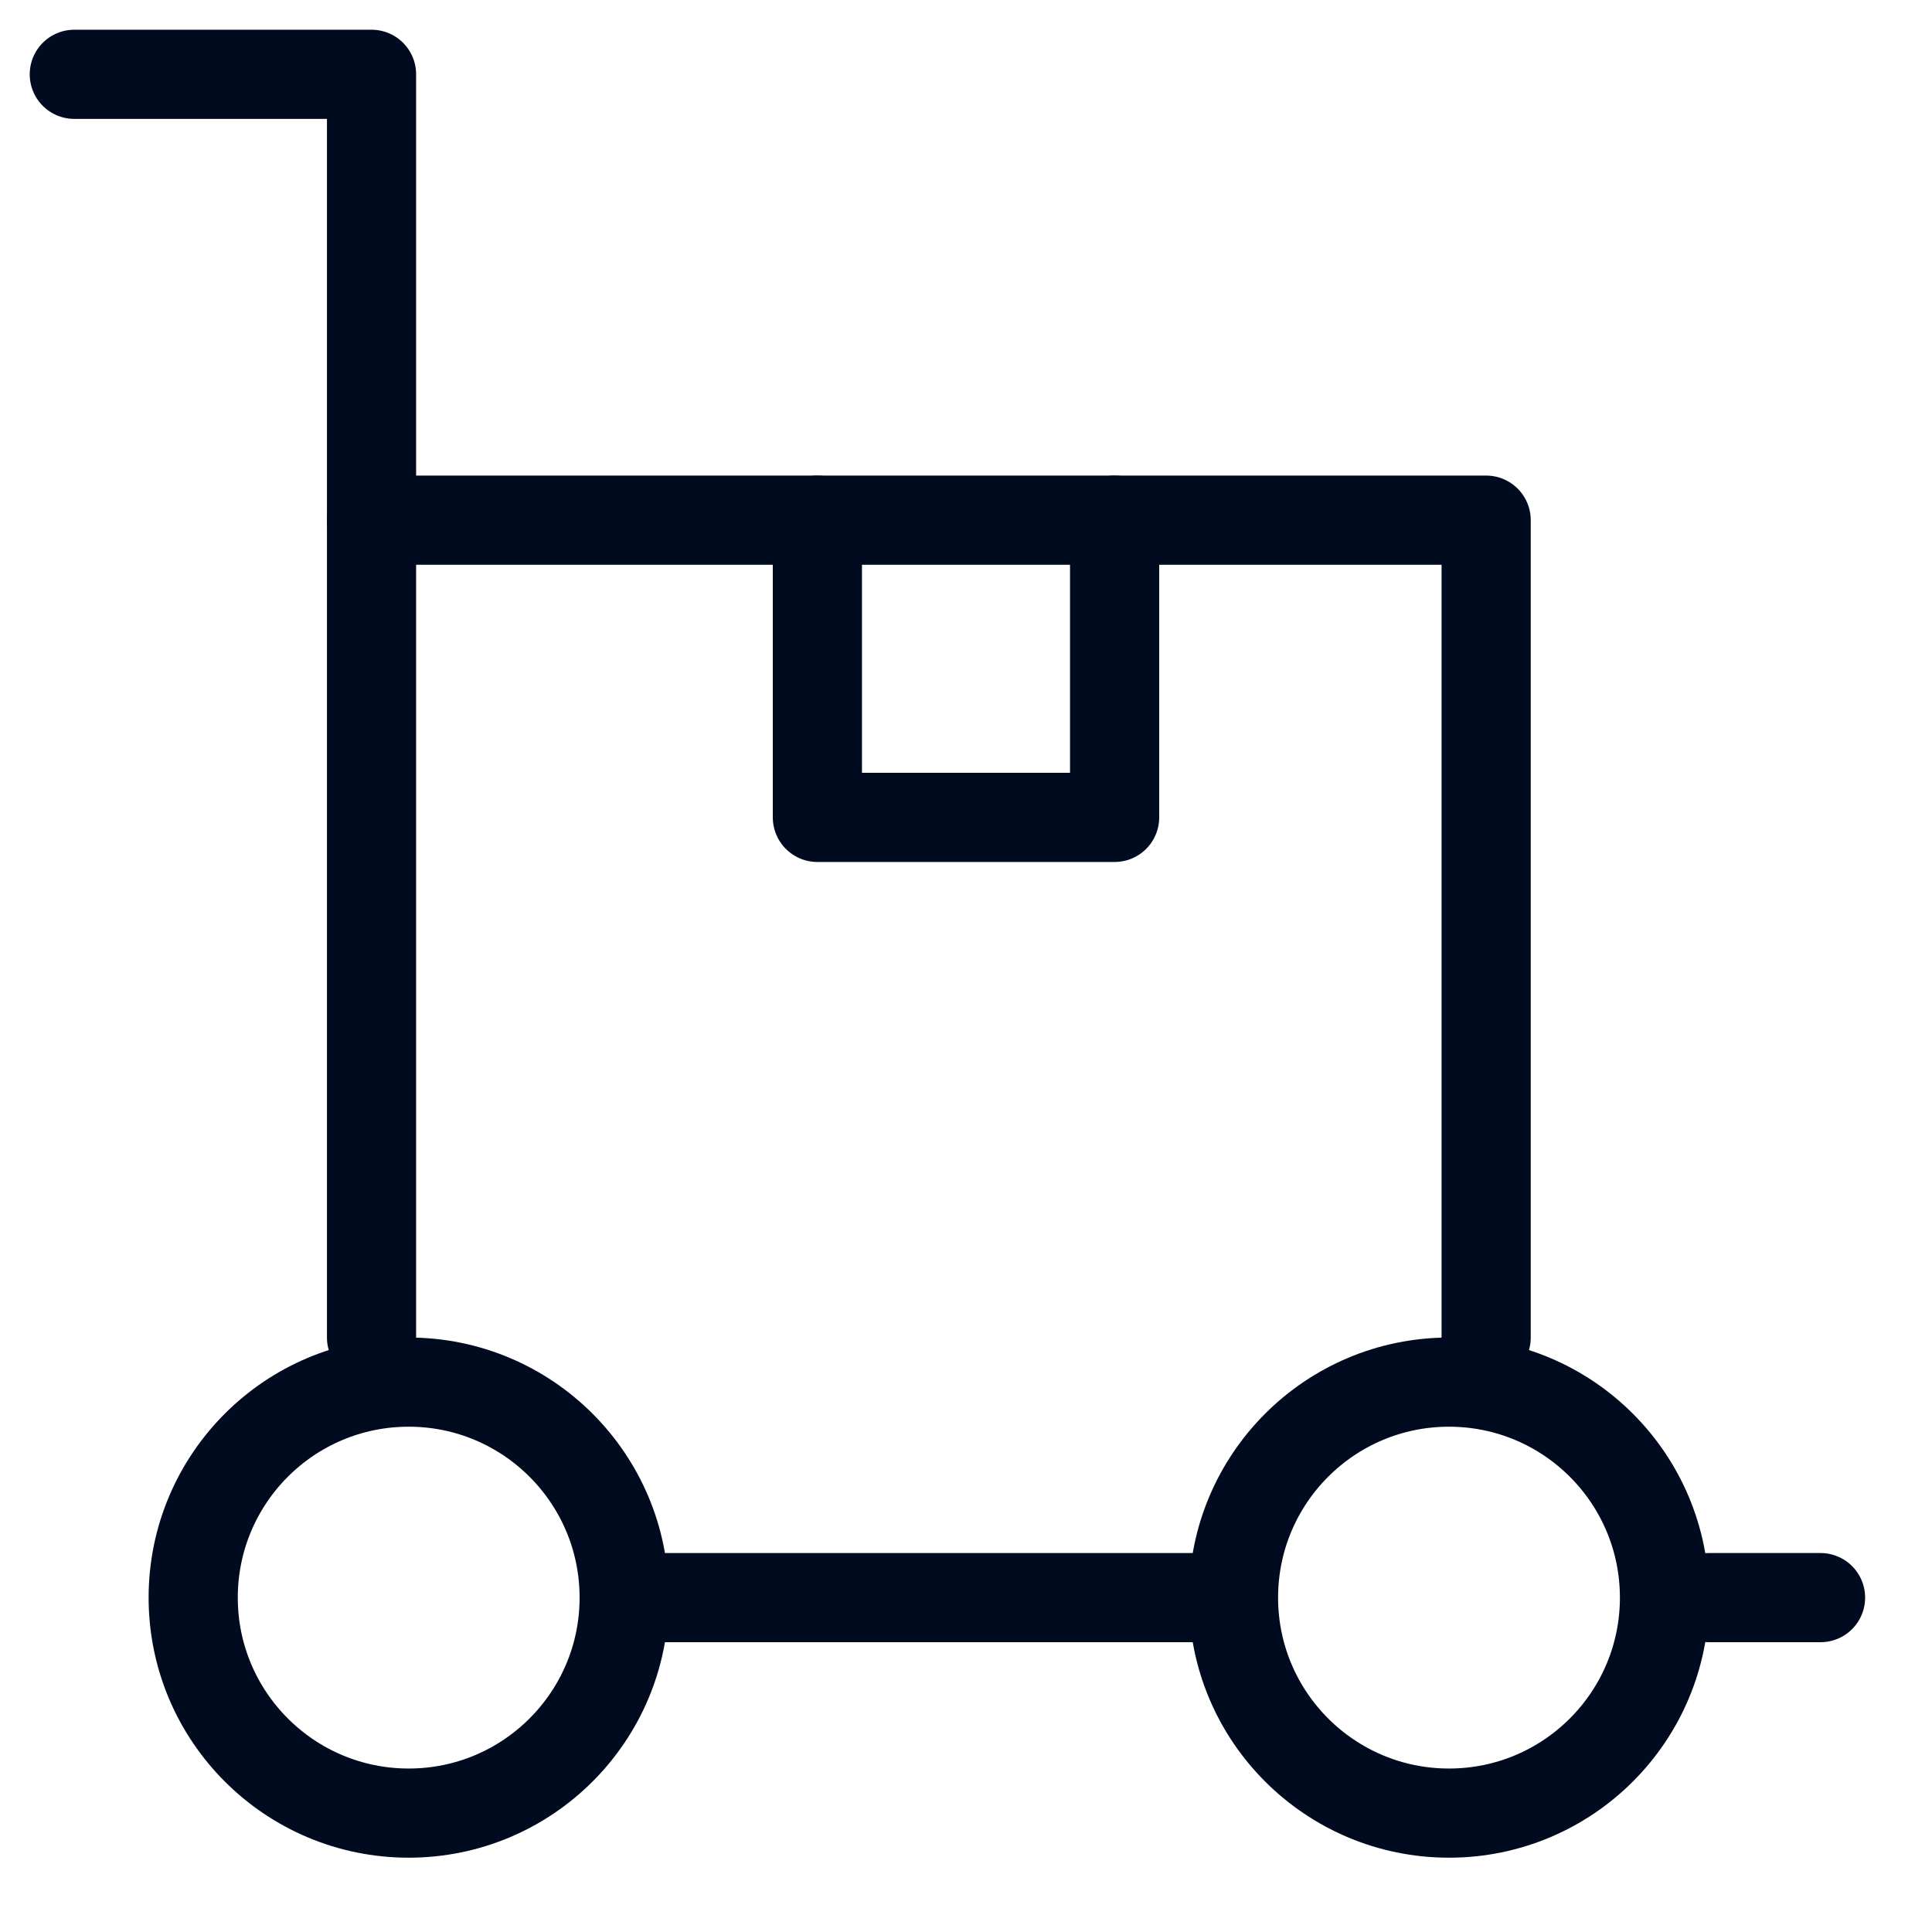
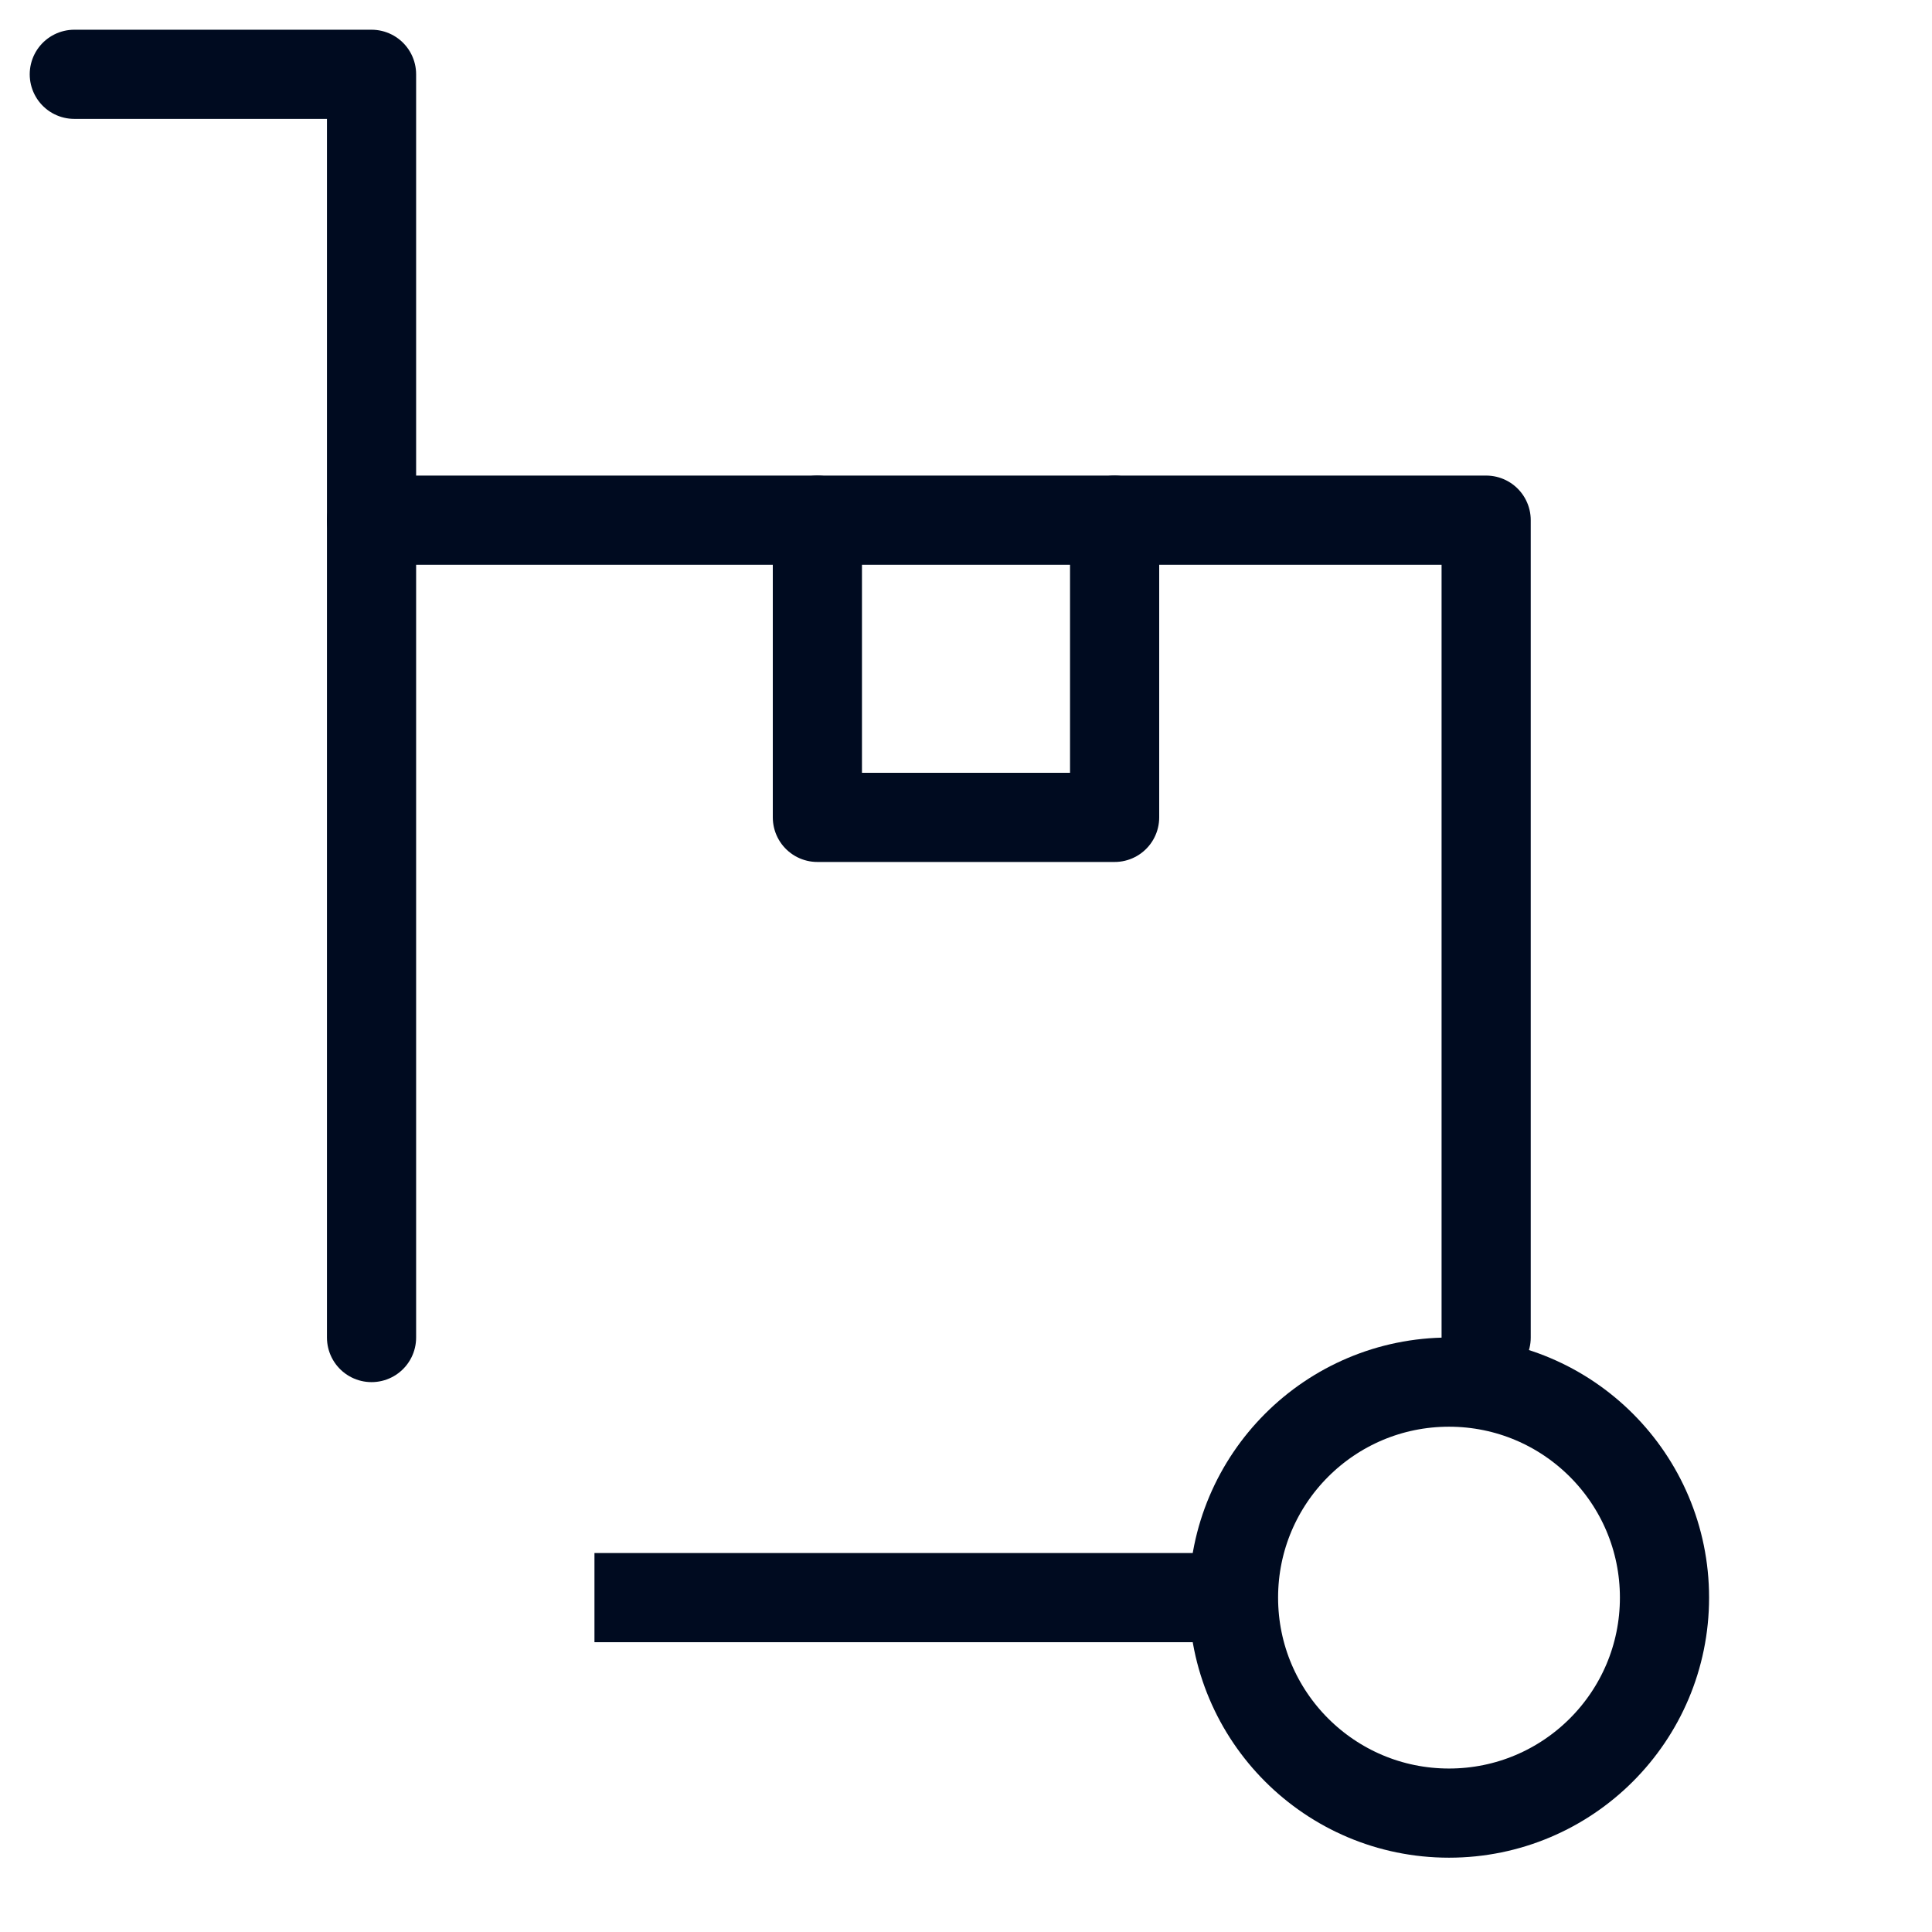
<svg xmlns="http://www.w3.org/2000/svg" width="26px" height="26px" viewBox="0 0 26 26" version="1.1">
  <title>Group 11</title>
  <g id="Page-1" stroke="none" stroke-width="1" fill="none" fill-rule="evenodd">
    <g id="02-Picto_17-à-19" transform="translate(-793, -360)" stroke="#000B20" stroke-width="1.2">
      <g id="Group-11" transform="translate(794, 361)">
        <polyline id="Path-4" stroke-linecap="round" stroke-linejoin="round" points="0 0 4 0 4 17" />
-         <circle id="Oval" cx="4.5" cy="20.5" r="2.9" />
        <circle id="Oval" cx="18.5" cy="20.5" r="2.9" />
        <line x1="7" y1="20.5" x2="15.5" y2="20.5" id="Path-5" />
        <polyline id="Path-6" stroke-linecap="round" stroke-linejoin="round" points="4 6 19 6 19 17" />
-         <line x1="22" y1="20.5" x2="23.5" y2="20.5" id="Path-7" stroke-linecap="round" stroke-linejoin="round" />
        <polyline id="Path-8" stroke-linecap="round" stroke-linejoin="round" points="10 6 10 10 14 10 14 6" />
      </g>
    </g>
  </g>
</svg>